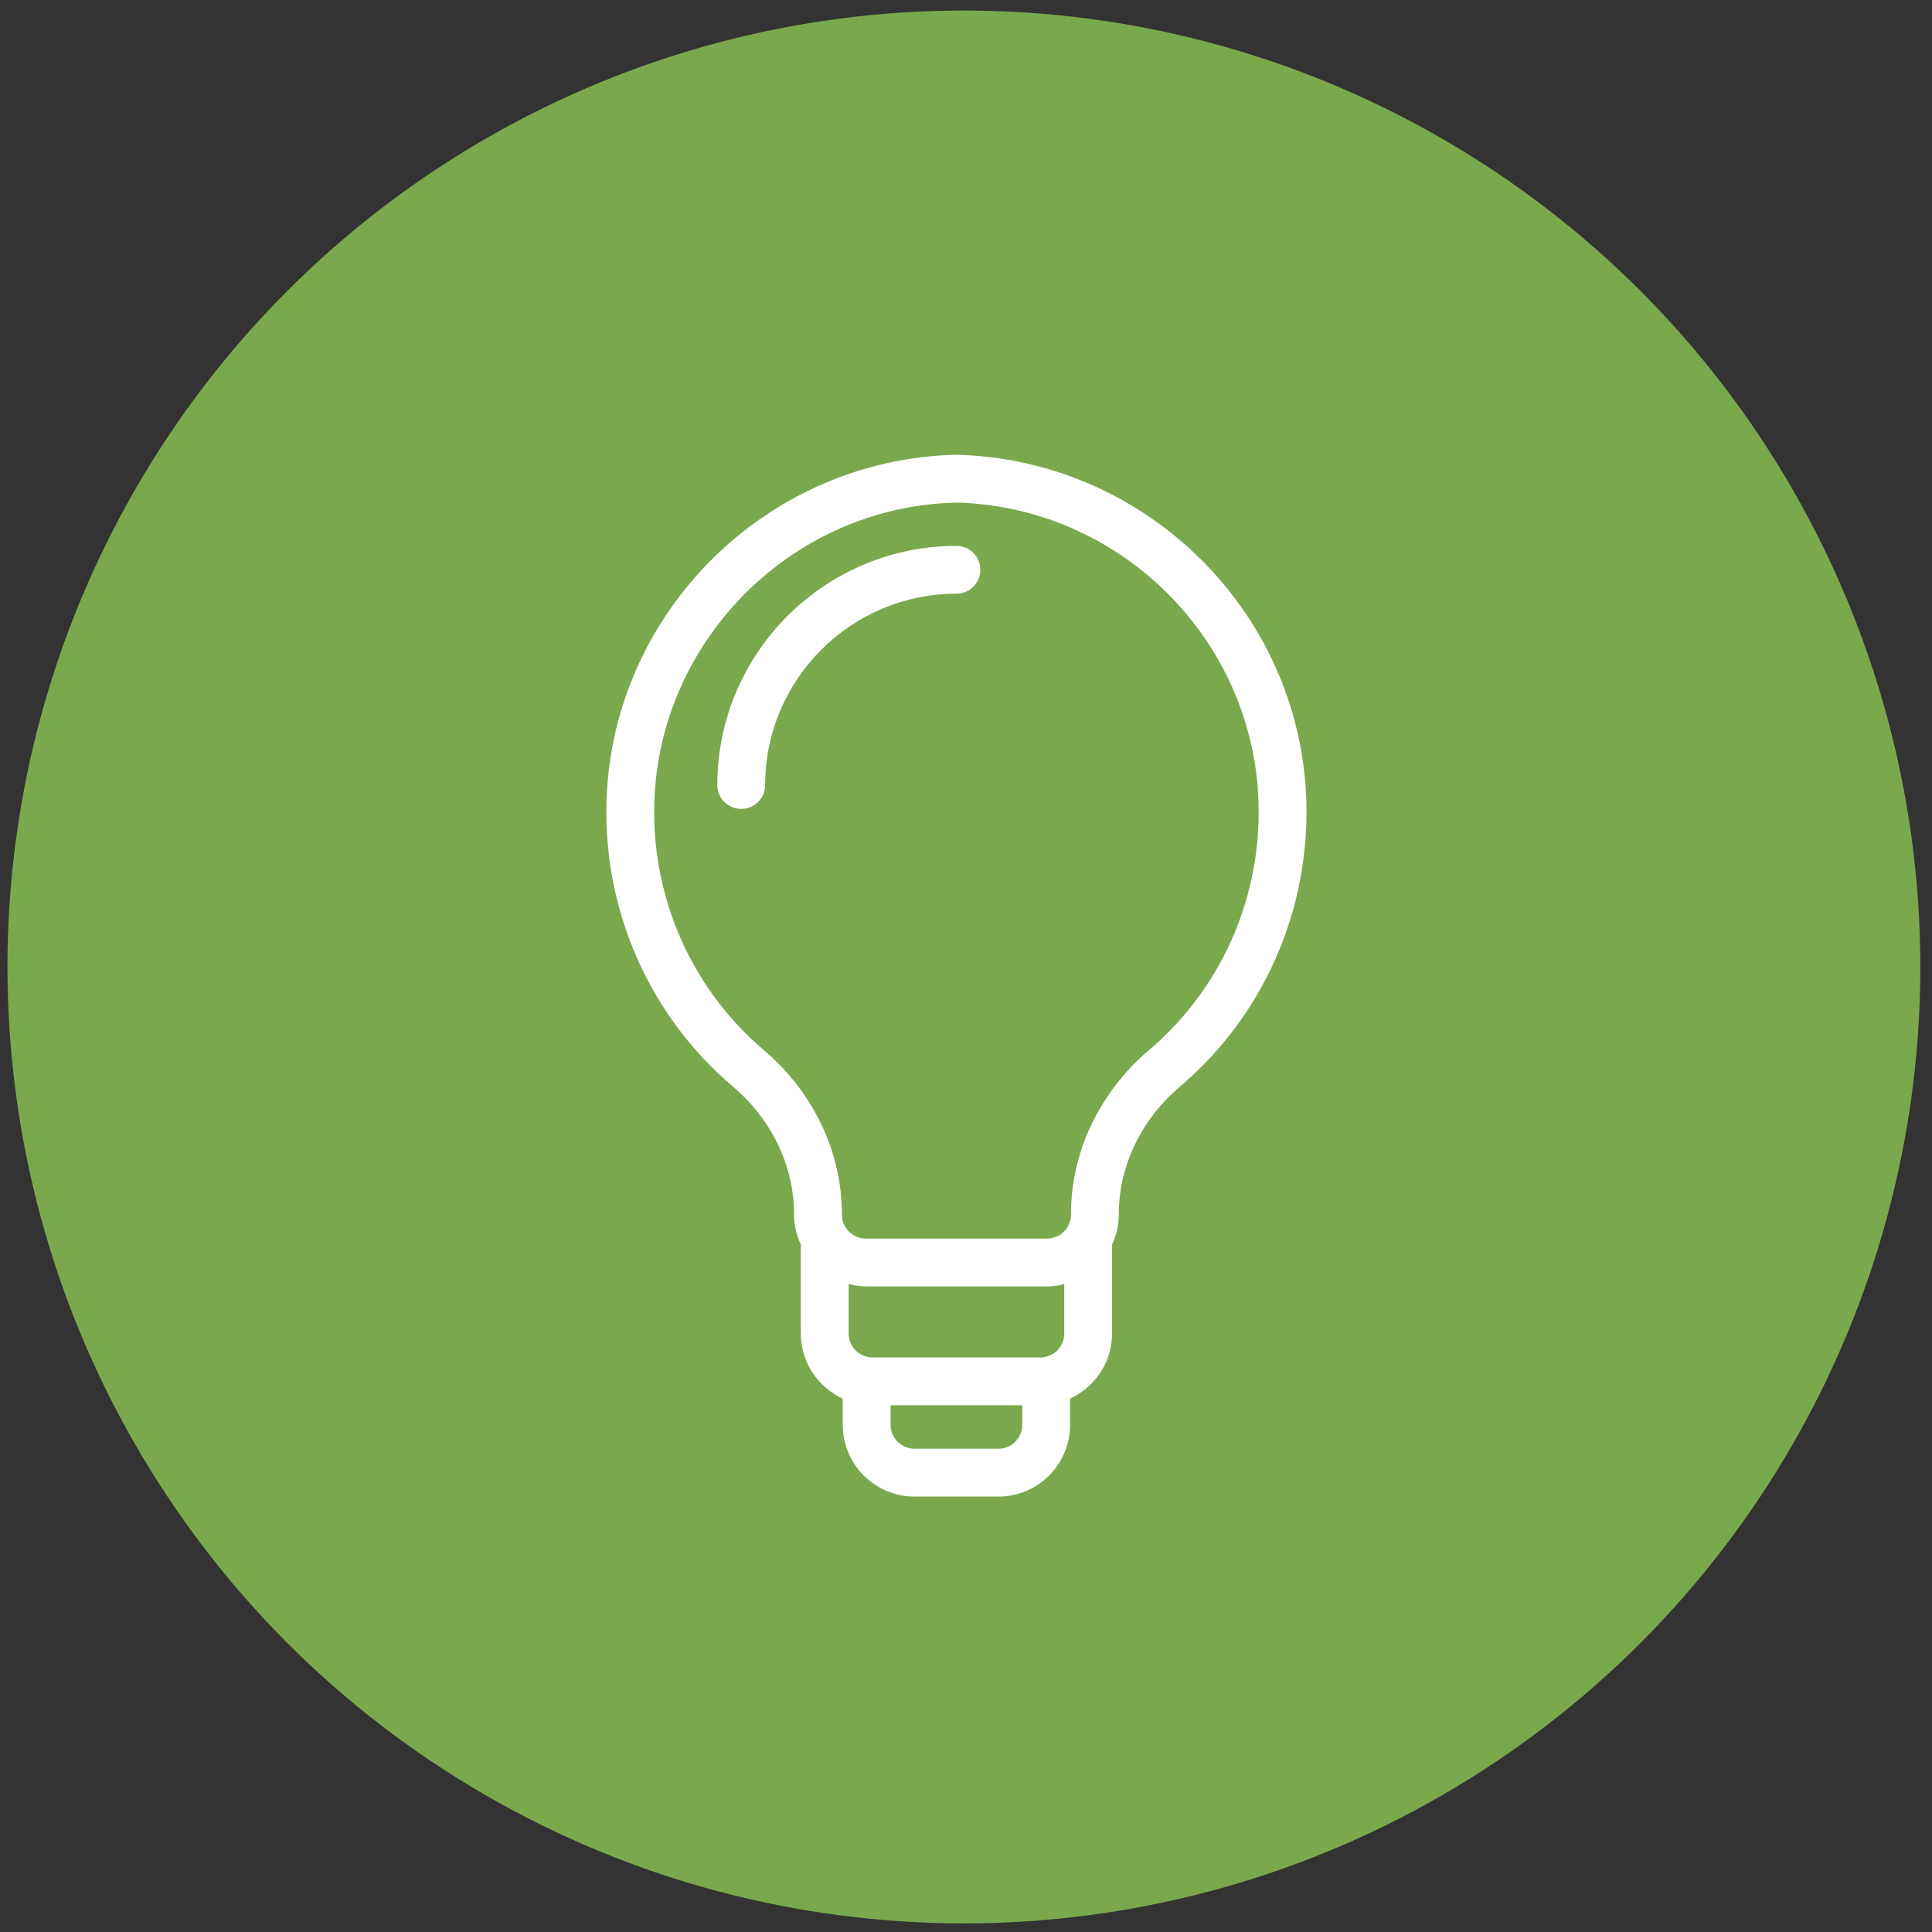
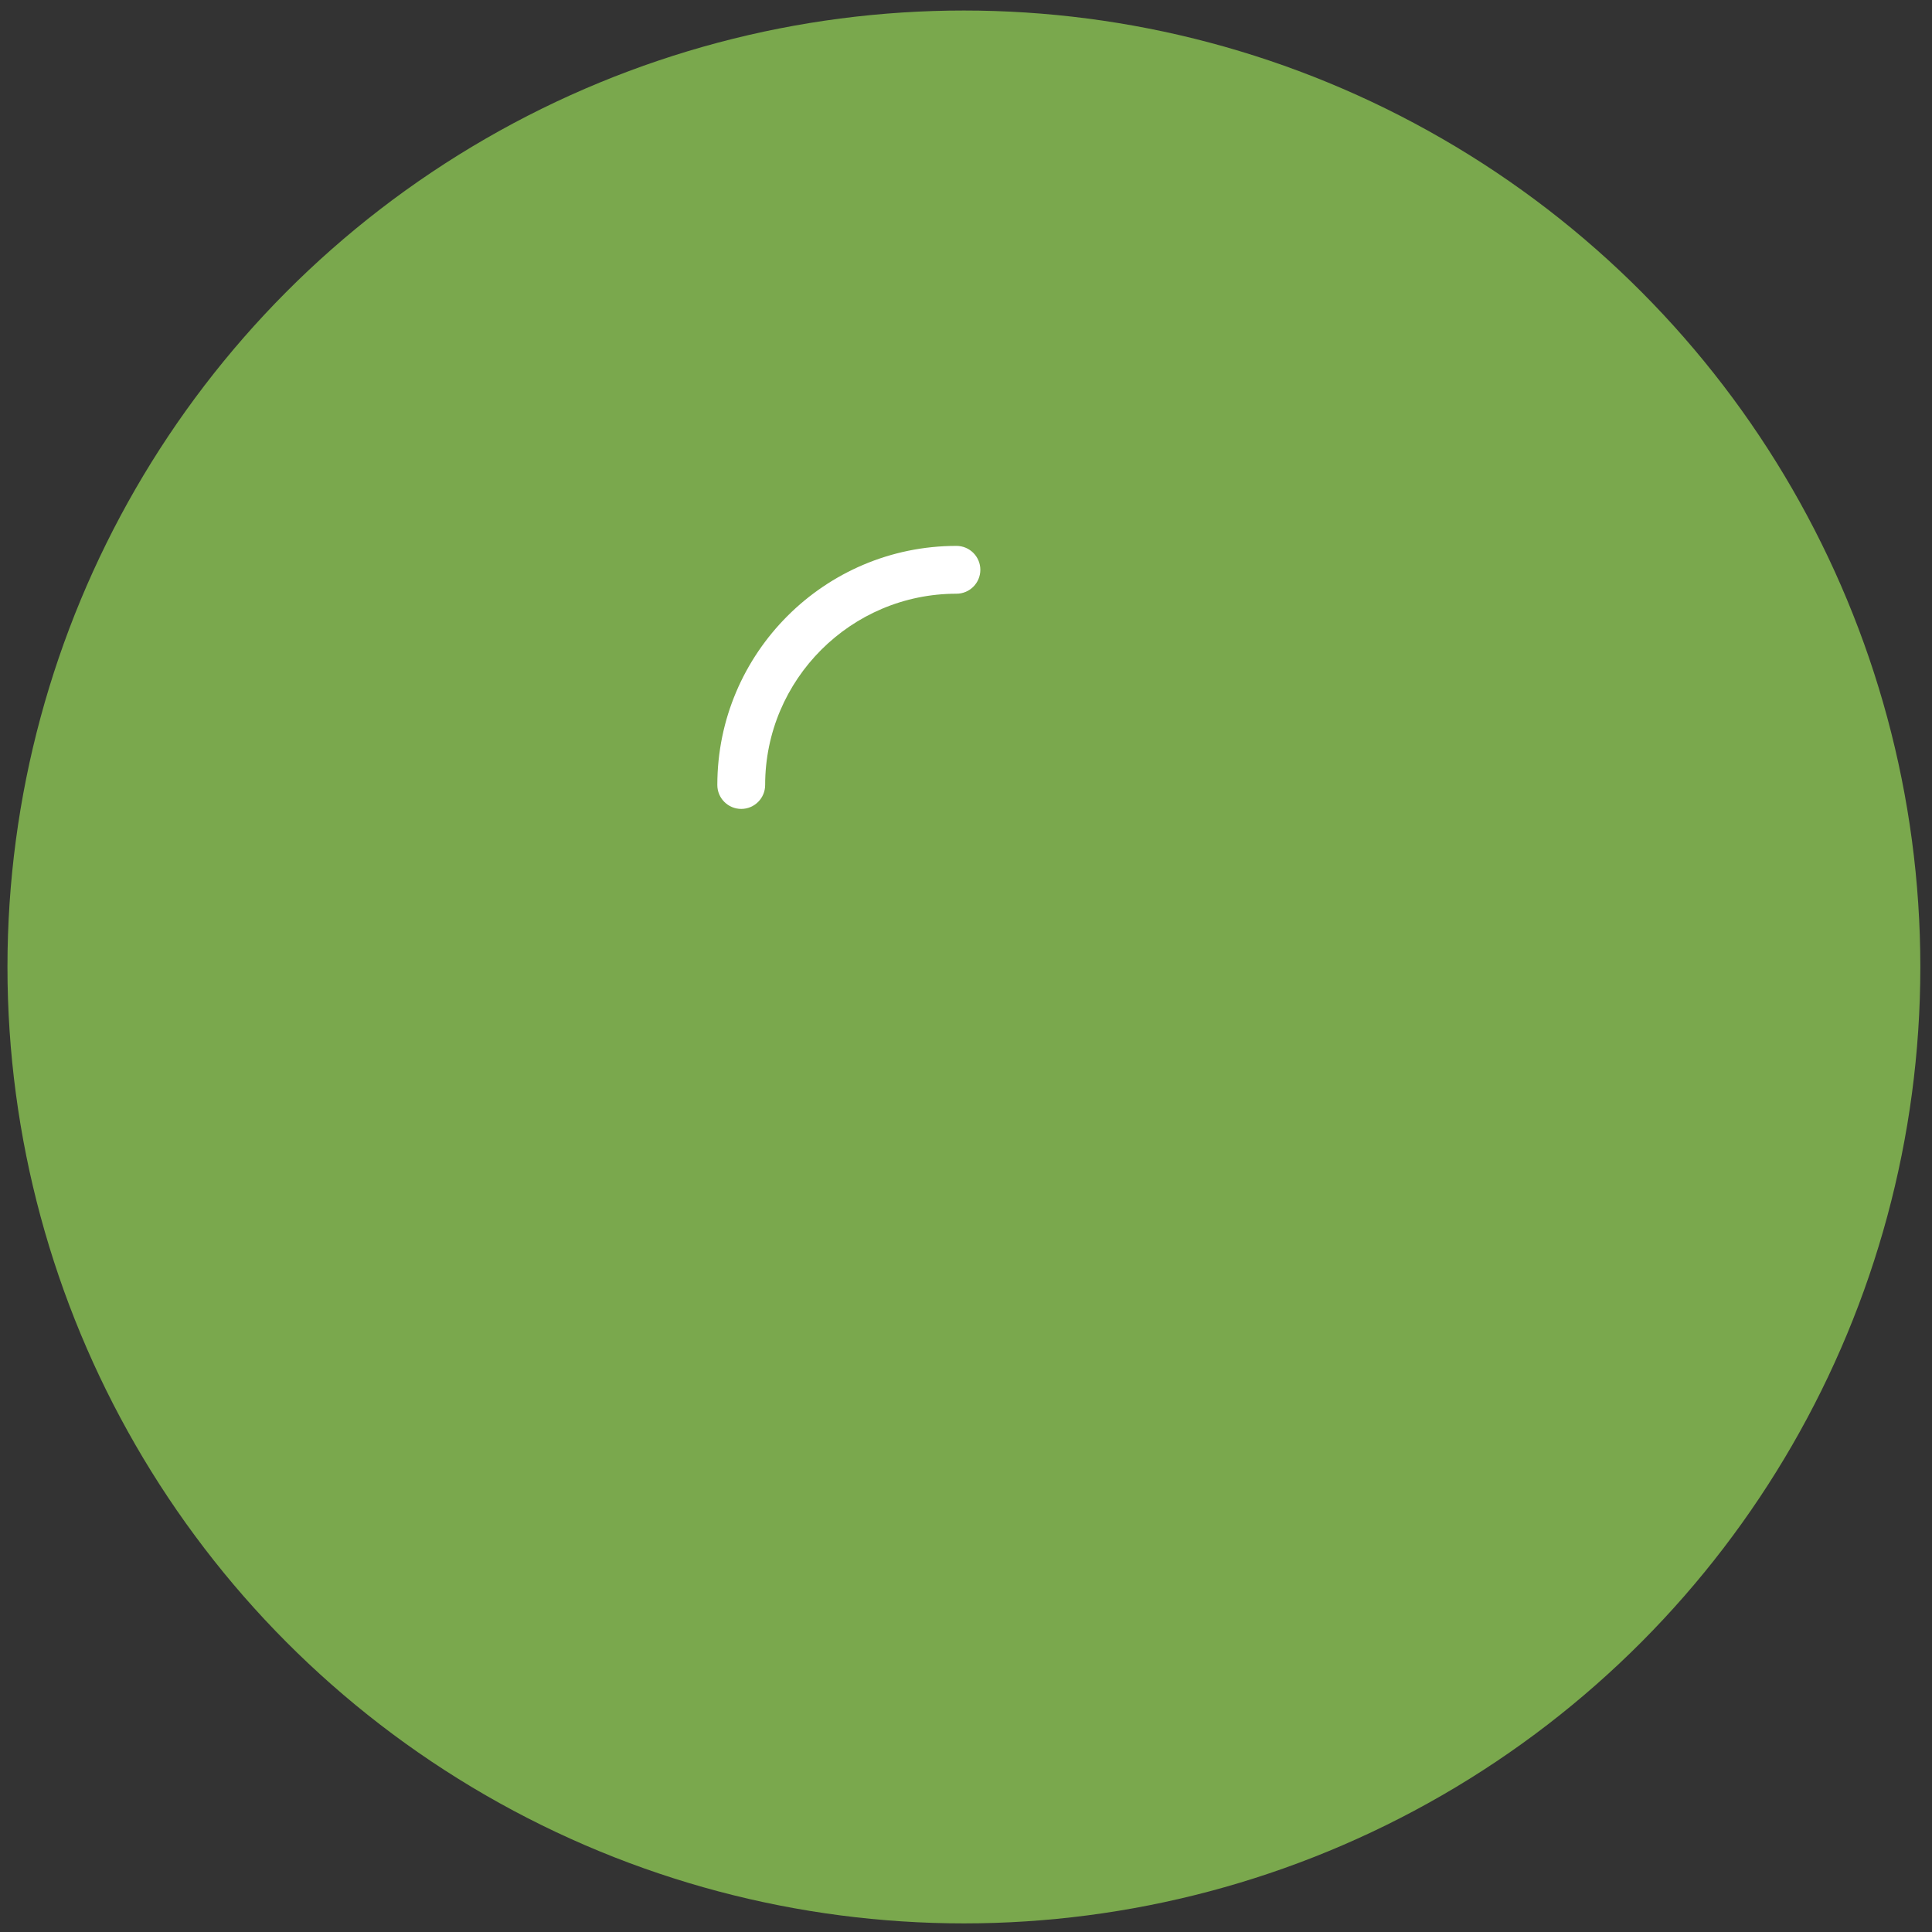
<svg xmlns="http://www.w3.org/2000/svg" width="101" height="101" viewBox="0 0 101 101" fill="none">
  <rect x="0" y="0" width="101" height="101" fill="#333333" stroke="none" />
  <circle cx="50.39" cy="50.55" r="50" fill="#7AA84D" />
  <path d="M51.25 29.788C51.25 29.098 50.691 28.538 50 28.538C43.108 28.538 37.5 34.145 37.5 41.038C37.5 41.727 38.059 42.288 38.75 42.288C39.441 42.288 40 41.727 40 41.038C40 35.524 44.486 31.038 50 31.038C50.691 31.038 51.25 30.477 51.25 29.788Z" fill="white" />
-   <path d="M47.807 78.237H50H52.192C54.257 78.237 55.941 76.556 55.942 74.487V73.114C57.232 72.52 58.136 71.224 58.136 69.713V65.062C58.356 64.585 58.487 64.06 58.487 63.5C58.487 62.23 58.77 61 59.326 59.841C59.877 58.693 60.684 57.651 61.656 56.83C66.339 52.874 68.792 46.844 68.219 40.694C67.344 31.475 59.702 24.207 50.387 23.788L50 23.775L49.557 23.789C40.297 24.207 32.656 31.475 31.78 40.696C31.207 46.843 33.661 52.874 38.344 56.829C39.316 57.651 40.122 58.693 40.674 59.841C41.23 61 41.512 62.23 41.512 63.5C41.512 64.059 41.644 64.585 41.864 65.062V69.714C41.864 71.225 42.766 72.522 44.057 73.115V74.49C44.059 76.556 45.742 78.237 47.807 78.237ZM53.442 74.487C53.442 75.177 52.881 75.737 52.192 75.737H50H47.807C47.119 75.737 46.557 75.176 46.557 74.487V73.463H50H53.442V74.487ZM55.636 69.714C55.636 70.403 55.076 70.964 54.386 70.964H50H45.614C44.924 70.964 44.364 70.403 44.364 69.714V67.129C44.654 67.201 44.951 67.25 45.262 67.25H50H54.737C55.049 67.25 55.346 67.201 55.636 67.129V69.714ZM44.012 63.5C44.012 61.852 43.647 60.256 42.927 58.759C42.224 57.295 41.196 55.968 39.957 54.92C35.899 51.492 33.772 46.263 34.269 40.931C35.027 32.945 41.647 26.649 49.612 26.288L50 26.275L50.331 26.286C58.352 26.649 64.972 32.945 65.73 40.929C66.227 46.263 64.101 51.492 60.042 54.92C58.804 55.968 57.776 57.295 57.072 58.759C56.352 60.256 55.987 61.852 55.987 63.5C55.987 64.189 55.427 64.75 54.737 64.75H50H45.262C44.572 64.75 44.012 64.189 44.012 63.5Z" fill="white" />
</svg>